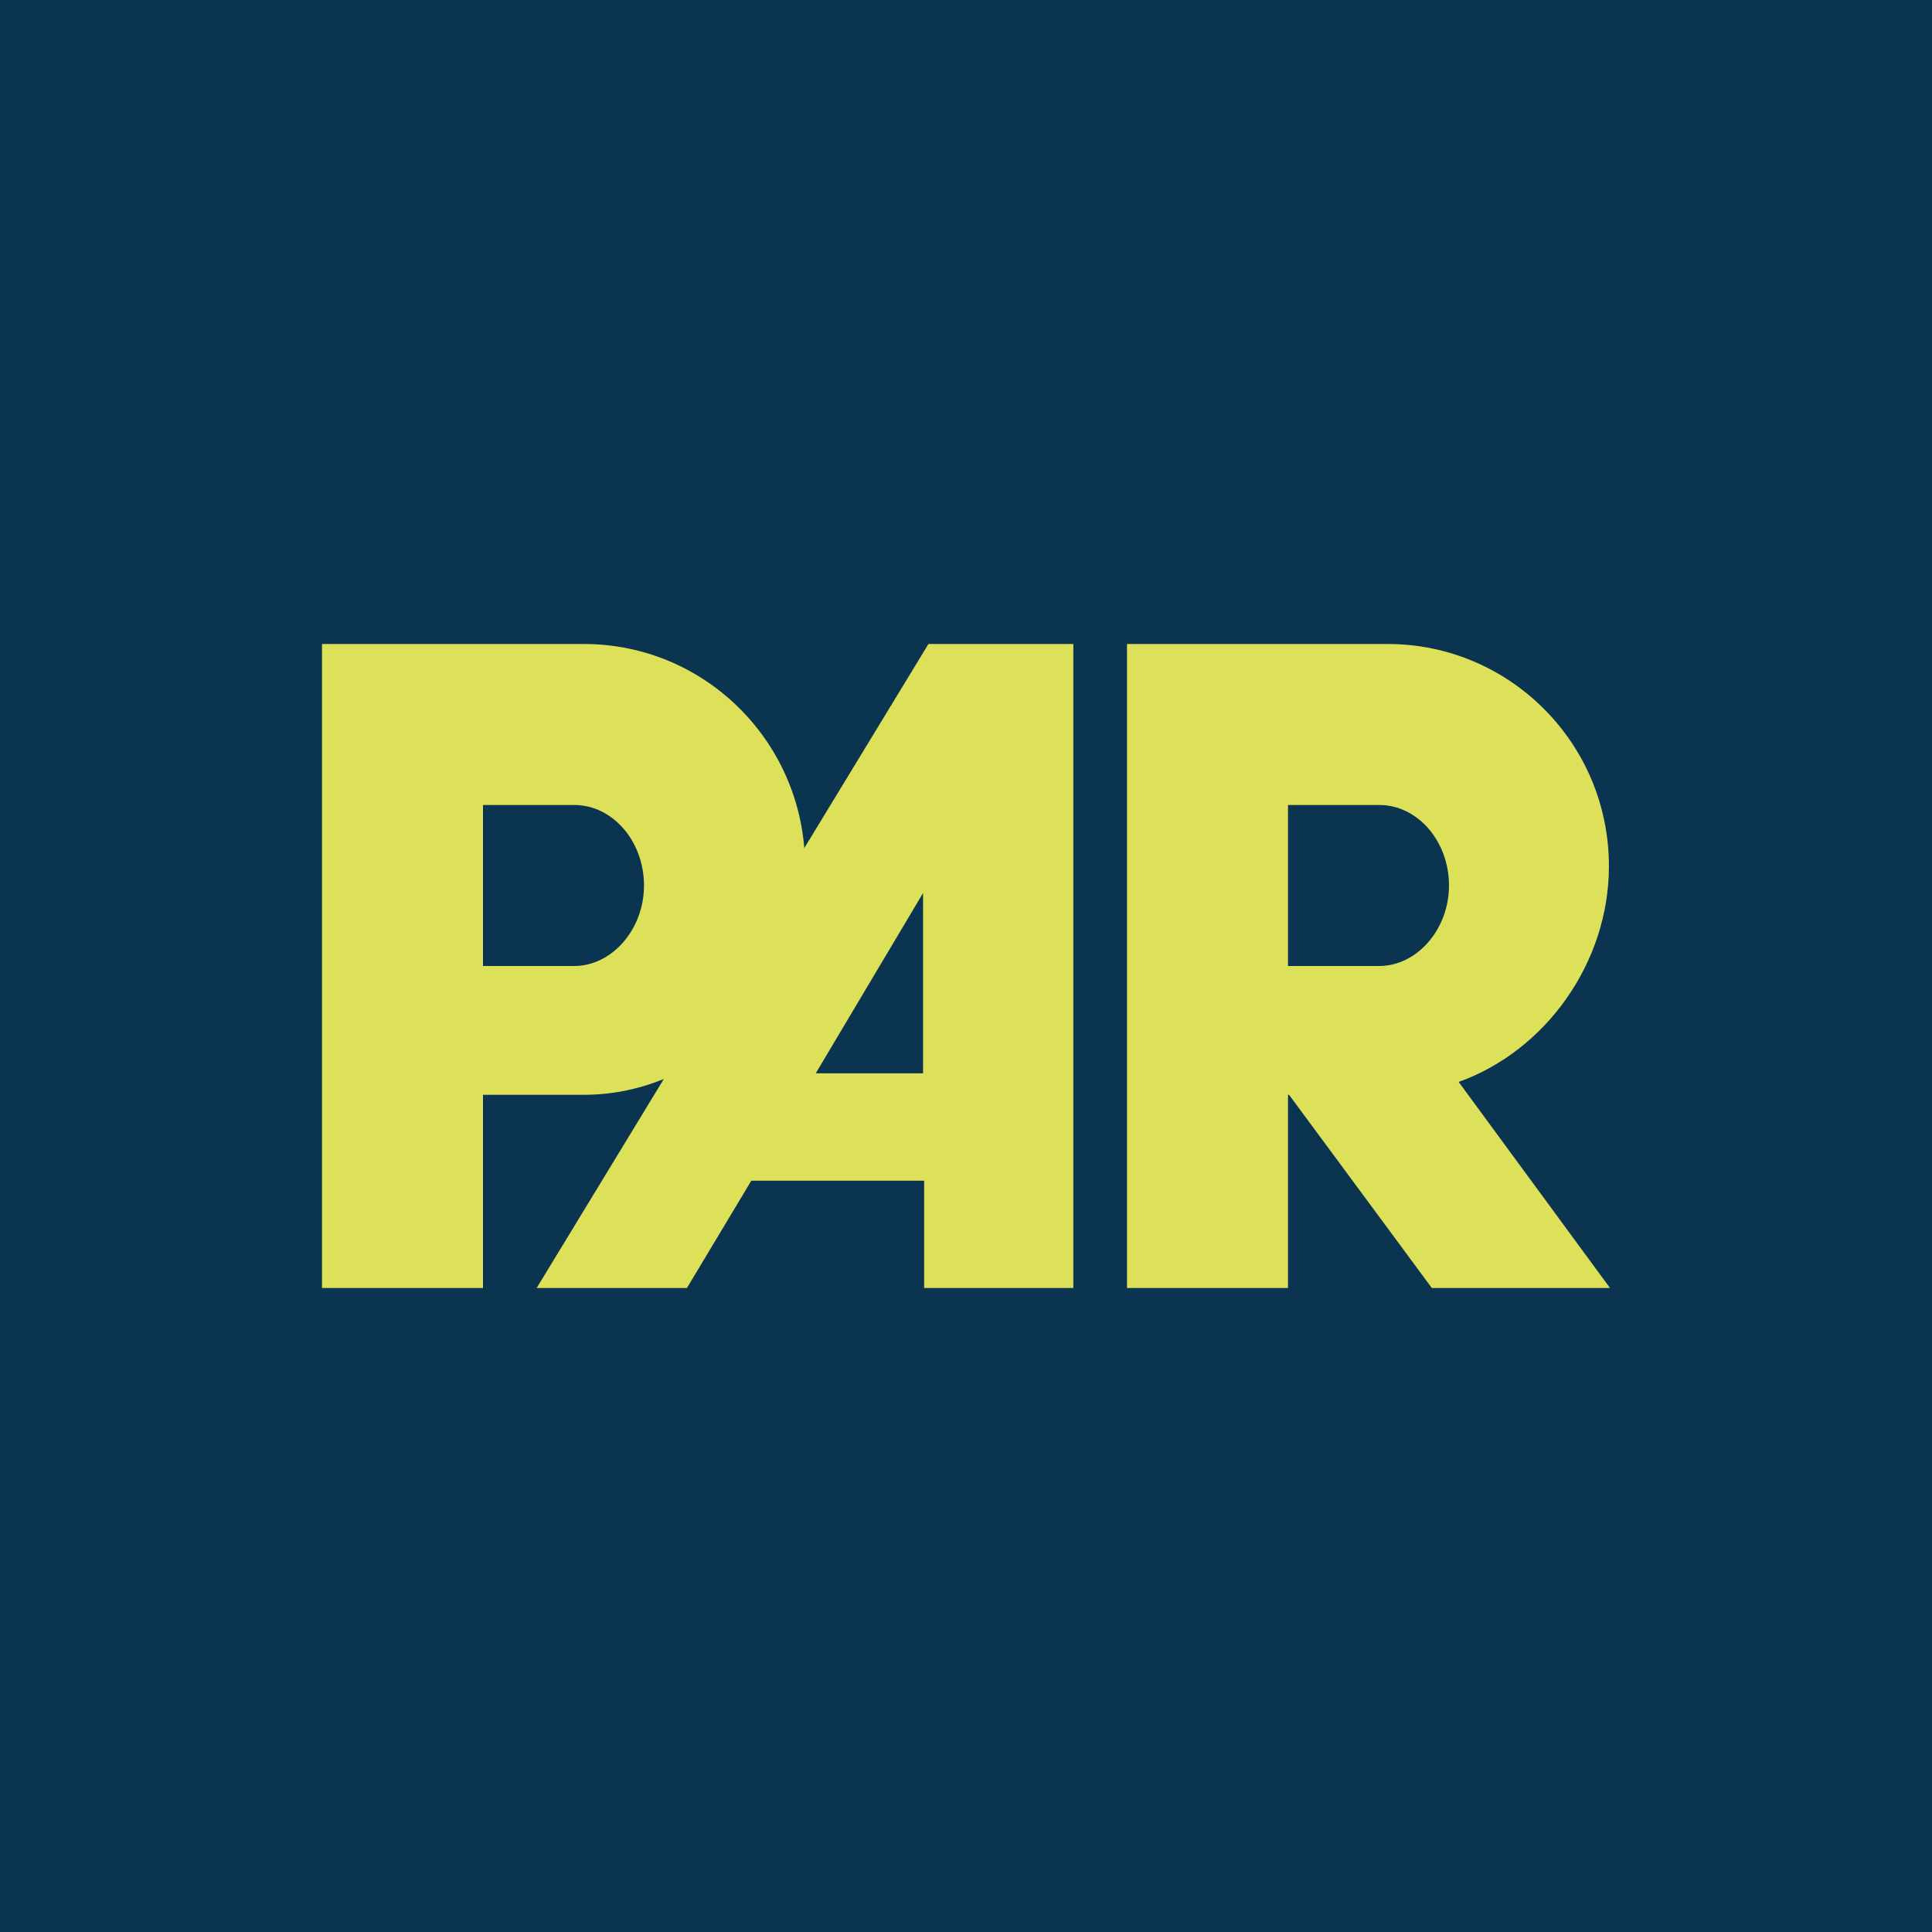
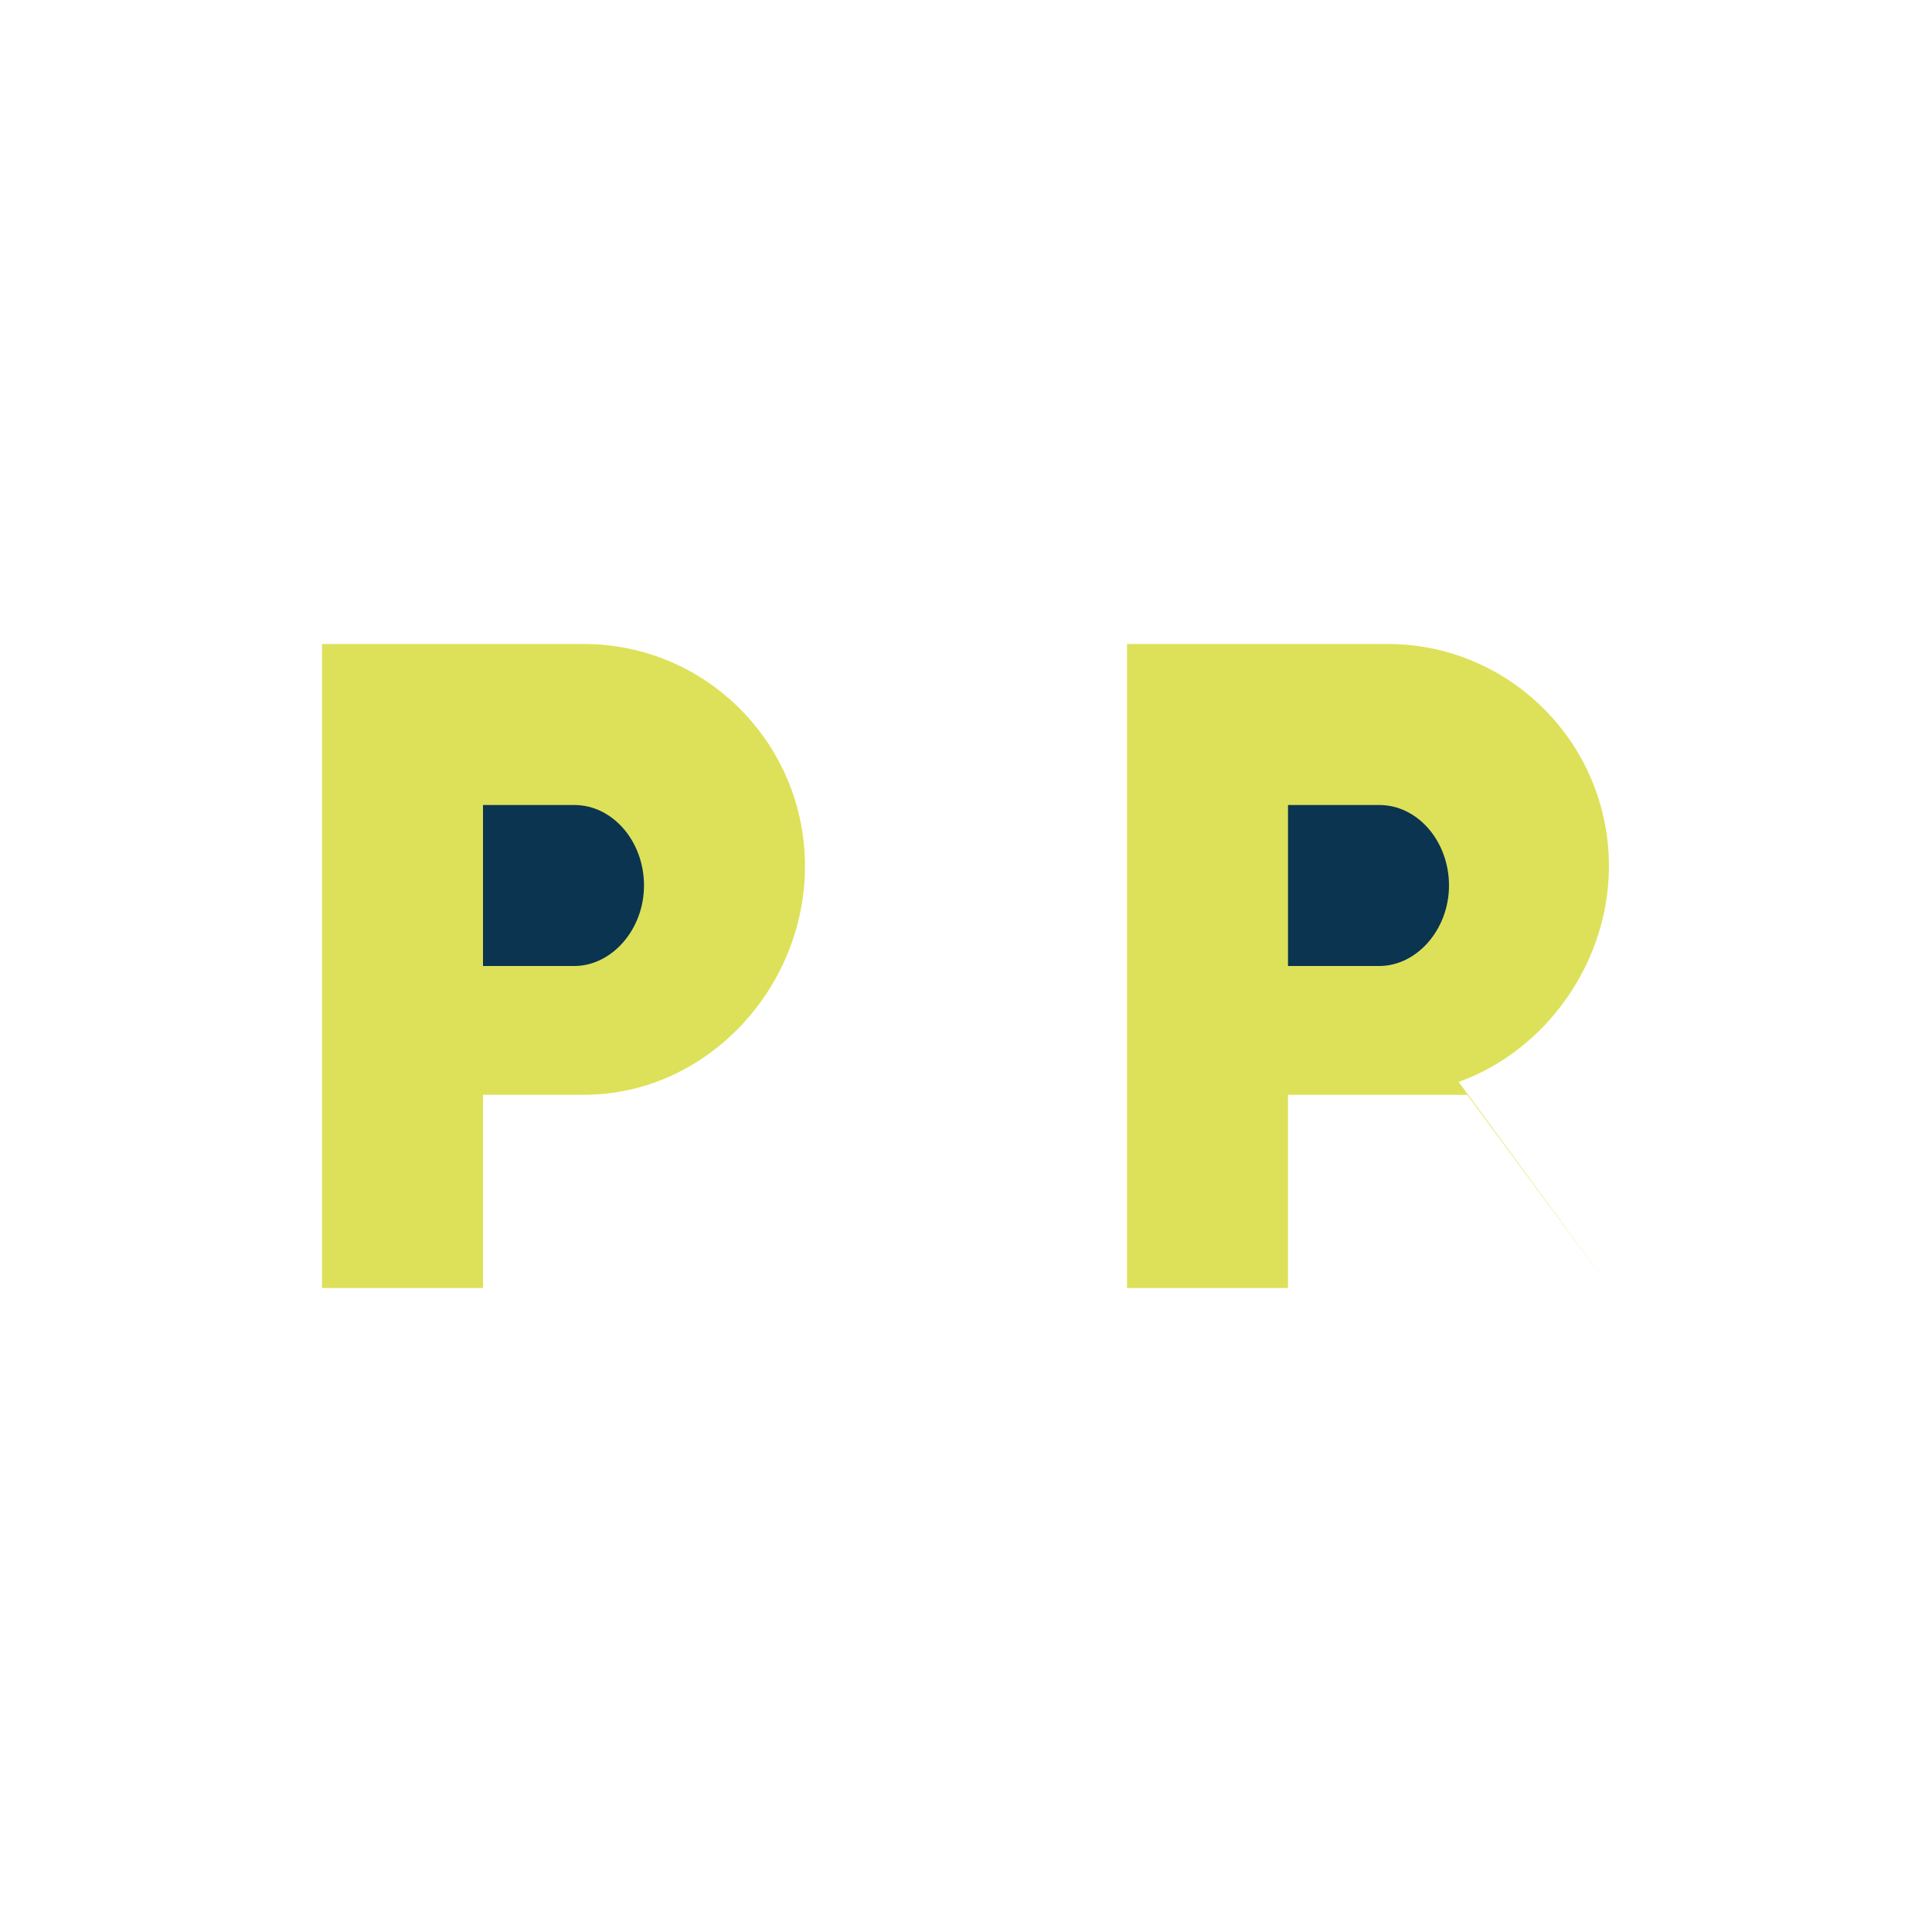
<svg xmlns="http://www.w3.org/2000/svg" width="18" height="18">
-   <path fill="#0B3450" d="M0 0h18v18H0z" />
-   <path fill="#DDE159" d="M10.5 12V6h2.43c1.13 0 2.06.92 2.06 2.07 0 .9-.59 1.72-1.4 2.01L15 12h-1.66l-1.33-1.8H12V12zM3 6v6h1.5v-1.8h.94c1.14 0 2.06-.99 2.06-2.13S6.58 6 5.44 6z" />
+   <path fill="#DDE159" d="M10.5 12V6h2.43c1.13 0 2.06.92 2.06 2.07 0 .9-.59 1.72-1.4 2.01L15 12l-1.33-1.8H12V12zM3 6v6h1.5v-1.8h.94c1.14 0 2.06-.99 2.06-2.13S6.58 6 5.44 6z" />
  <path fill="#0B3450" d="M4.5 7.5h.85c.36 0 .65.34.65.75S5.7 9 5.35 9H4.5zm7.5 0h.85c.36 0 .65.34.65.75s-.3.75-.65.75H12z" />
-   <path fill="#DDE159" d="m5 12 3.65-6H10v6H8.61v-1H7l-.6 1zm2.6-2h1V8.32z" />
</svg>